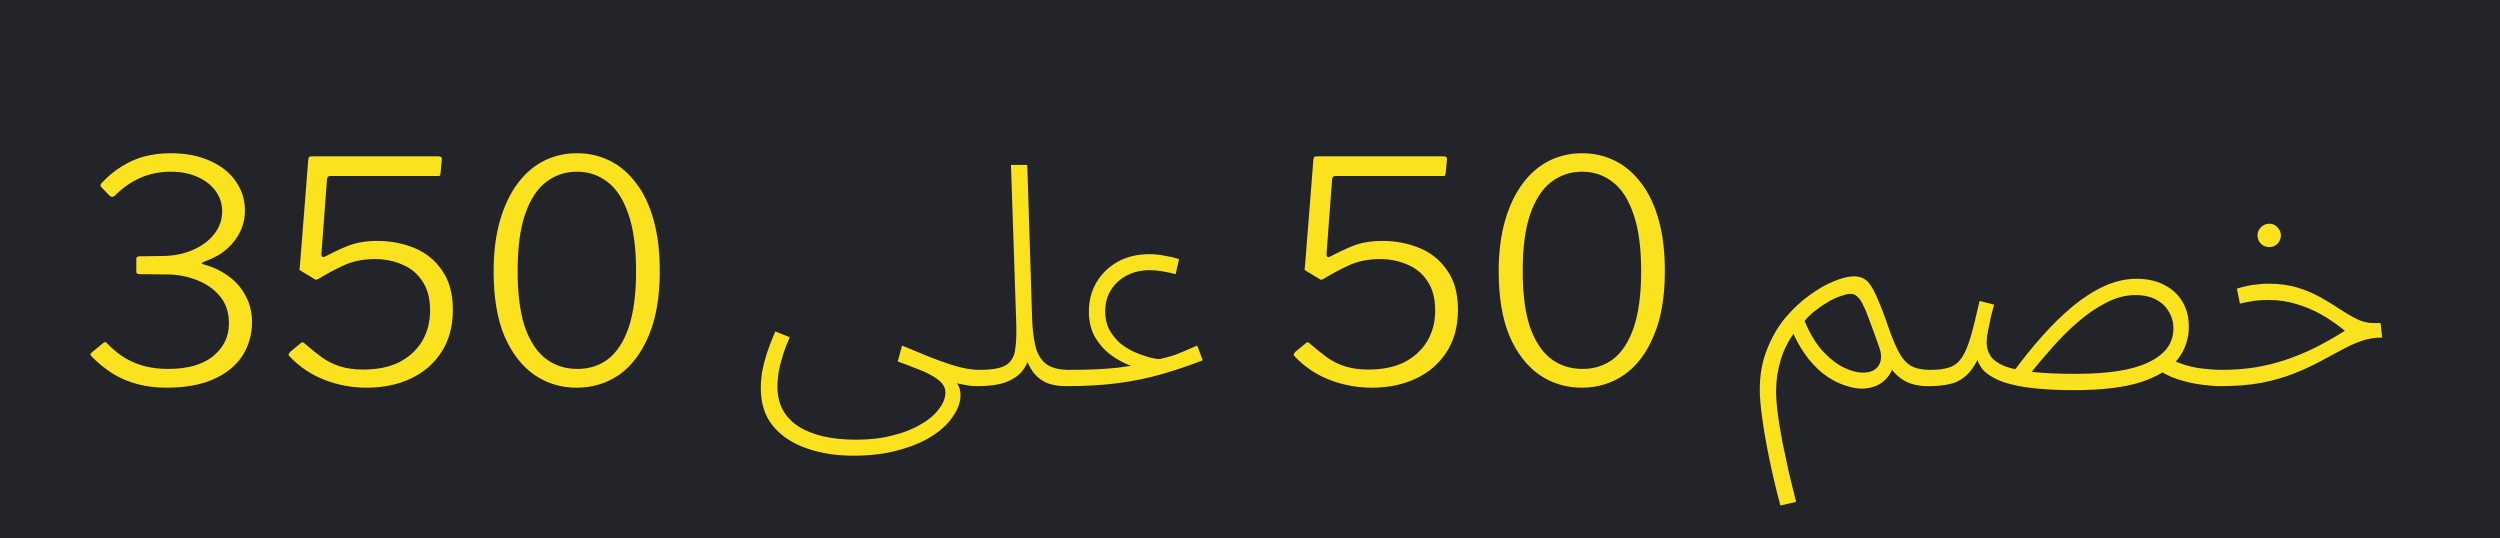
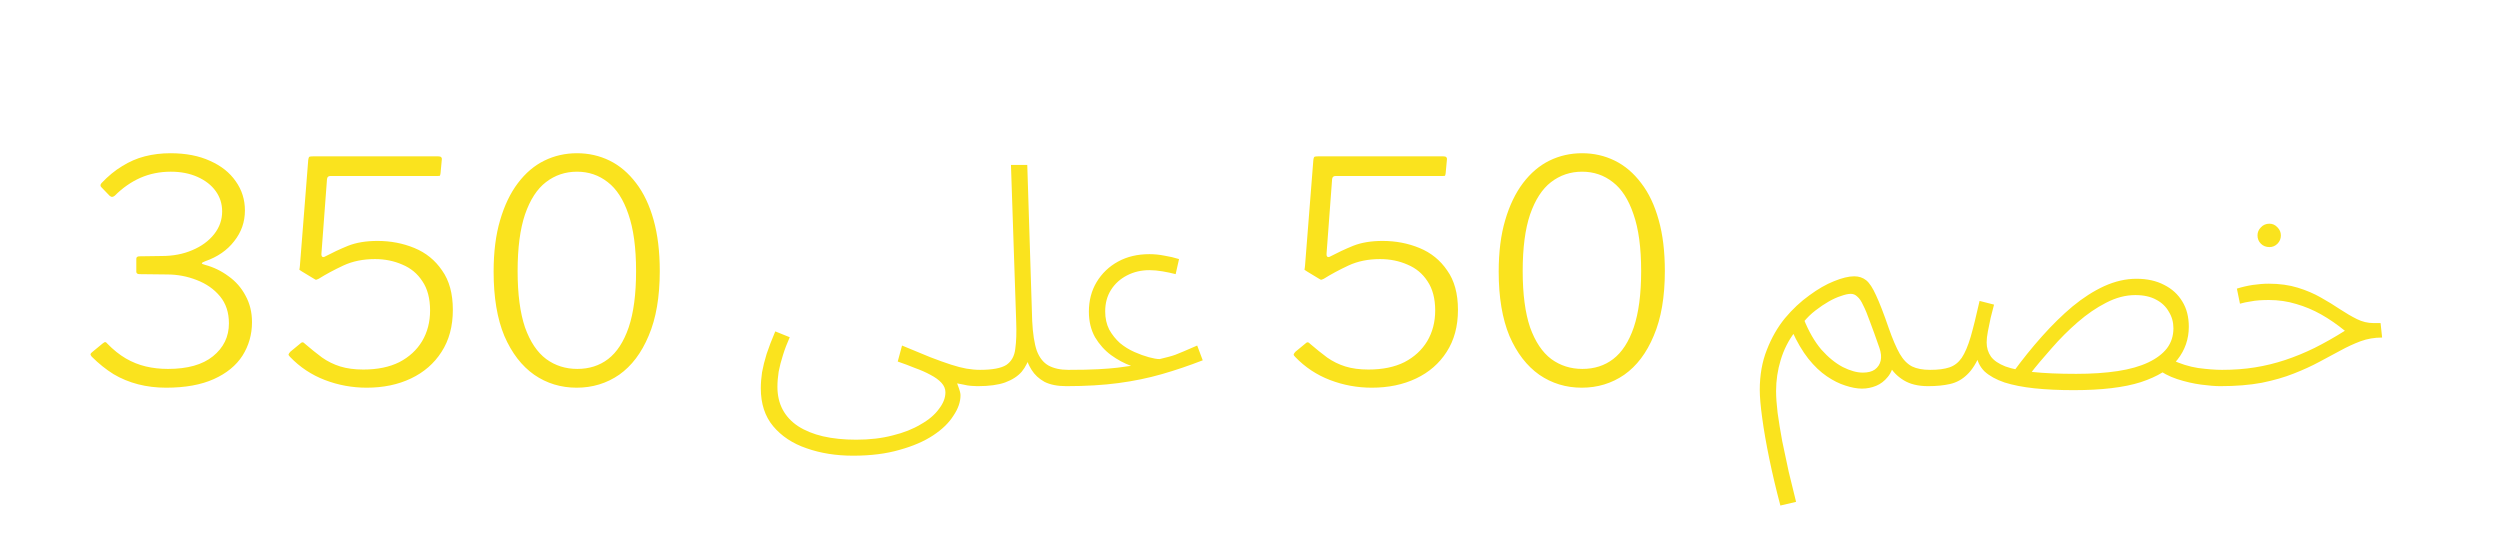
<svg xmlns="http://www.w3.org/2000/svg" width="65" height="14" viewBox="0 0 65 14" fill="none">
-   <rect width="65" height="14" fill="#22242A" />
-   <path d="M2.64 4.872C2.603 4.84 2.603 4.803 2.64 4.76C2.811 4.579 2.989 4.432 3.176 4.32C3.363 4.203 3.56 4.117 3.768 4.064C3.976 4.011 4.197 3.984 4.432 3.984C4.832 3.984 5.176 4.051 5.464 4.184C5.752 4.312 5.973 4.488 6.128 4.712C6.288 4.936 6.368 5.189 6.368 5.472C6.368 5.771 6.275 6.037 6.088 6.272C5.907 6.507 5.656 6.68 5.336 6.792C5.277 6.813 5.248 6.832 5.248 6.848C5.248 6.859 5.277 6.872 5.336 6.888C5.555 6.947 5.757 7.045 5.944 7.184C6.131 7.317 6.277 7.485 6.384 7.688C6.496 7.891 6.552 8.12 6.552 8.376C6.552 8.696 6.469 8.987 6.304 9.248C6.139 9.504 5.891 9.707 5.56 9.856C5.229 10.005 4.816 10.08 4.32 10.08C4.064 10.08 3.821 10.051 3.592 9.992C3.363 9.933 3.149 9.845 2.952 9.728C2.755 9.605 2.565 9.453 2.384 9.272C2.363 9.245 2.352 9.224 2.352 9.208C2.357 9.192 2.373 9.173 2.4 9.152L2.672 8.928C2.704 8.901 2.728 8.891 2.744 8.896C2.76 8.901 2.773 8.912 2.784 8.928C2.944 9.093 3.107 9.224 3.272 9.32C3.437 9.416 3.611 9.485 3.792 9.528C3.973 9.571 4.165 9.592 4.368 9.592C4.875 9.592 5.264 9.483 5.536 9.264C5.813 9.04 5.952 8.755 5.952 8.408C5.952 8.125 5.875 7.891 5.72 7.704C5.565 7.517 5.363 7.376 5.112 7.28C4.867 7.184 4.611 7.136 4.344 7.136L3.632 7.128C3.573 7.128 3.544 7.107 3.544 7.064V6.728C3.544 6.685 3.573 6.664 3.632 6.664L4.208 6.656C4.501 6.656 4.765 6.605 5 6.504C5.24 6.403 5.429 6.264 5.568 6.088C5.707 5.912 5.776 5.715 5.776 5.496C5.776 5.299 5.72 5.123 5.608 4.968C5.496 4.813 5.339 4.691 5.136 4.6C4.933 4.509 4.701 4.464 4.44 4.464C4.157 4.464 3.893 4.517 3.648 4.624C3.408 4.731 3.187 4.885 2.984 5.088C2.957 5.109 2.933 5.12 2.912 5.12C2.896 5.12 2.875 5.109 2.848 5.088L2.64 4.872ZM11.382 4.064C11.43 4.064 11.46 4.072 11.47 4.088C11.486 4.099 11.492 4.123 11.486 4.16L11.454 4.504C11.449 4.536 11.444 4.557 11.438 4.568C11.438 4.573 11.414 4.576 11.366 4.576H8.59C8.537 4.576 8.508 4.603 8.502 4.656L8.358 6.584C8.353 6.621 8.358 6.651 8.374 6.672C8.396 6.688 8.42 6.688 8.446 6.672C8.638 6.571 8.838 6.477 9.046 6.392C9.26 6.307 9.516 6.264 9.814 6.264C10.156 6.264 10.476 6.325 10.774 6.448C11.073 6.571 11.313 6.765 11.494 7.032C11.681 7.293 11.774 7.635 11.774 8.056C11.774 8.483 11.676 8.848 11.478 9.152C11.286 9.451 11.022 9.68 10.686 9.84C10.35 10 9.966 10.08 9.534 10.08C9.156 10.08 8.793 10.013 8.446 9.88C8.1 9.747 7.798 9.547 7.542 9.28C7.516 9.253 7.502 9.232 7.502 9.216C7.508 9.195 7.524 9.171 7.55 9.144L7.822 8.92C7.854 8.888 7.889 8.893 7.926 8.936C8.081 9.069 8.23 9.189 8.374 9.296C8.518 9.397 8.676 9.475 8.846 9.528C9.017 9.581 9.217 9.608 9.446 9.608C9.814 9.608 10.126 9.544 10.382 9.416C10.638 9.283 10.836 9.101 10.974 8.872C11.113 8.637 11.182 8.371 11.182 8.072C11.182 7.763 11.116 7.509 10.982 7.312C10.854 7.115 10.681 6.971 10.462 6.88C10.244 6.784 10.006 6.736 9.75 6.736C9.441 6.736 9.166 6.792 8.926 6.904C8.686 7.016 8.473 7.131 8.286 7.248C8.244 7.269 8.217 7.277 8.206 7.272C8.201 7.267 8.182 7.256 8.15 7.24L7.846 7.056C7.804 7.029 7.782 7.013 7.782 7.008C7.788 6.997 7.793 6.963 7.798 6.904L8.014 4.16C8.02 4.117 8.028 4.091 8.038 4.08C8.054 4.069 8.097 4.064 8.166 4.064H11.382ZM15.002 3.984C15.306 3.984 15.588 4.048 15.85 4.176C16.111 4.304 16.34 4.499 16.538 4.76C16.735 5.016 16.887 5.336 16.994 5.72C17.1 6.099 17.154 6.541 17.154 7.048C17.154 7.72 17.058 8.28 16.866 8.728C16.679 9.176 16.423 9.515 16.098 9.744C15.772 9.968 15.404 10.08 14.994 10.08C14.583 10.08 14.215 9.968 13.89 9.744C13.564 9.515 13.306 9.179 13.114 8.736C12.927 8.288 12.834 7.731 12.834 7.064C12.834 6.552 12.89 6.107 13.002 5.728C13.114 5.344 13.268 5.021 13.466 4.76C13.663 4.499 13.892 4.304 14.154 4.176C14.415 4.048 14.698 3.984 15.002 3.984ZM15.01 9.592C15.319 9.592 15.586 9.507 15.81 9.336C16.039 9.16 16.218 8.885 16.346 8.512C16.474 8.133 16.538 7.645 16.538 7.048C16.538 6.44 16.471 5.947 16.338 5.568C16.21 5.189 16.031 4.912 15.802 4.736C15.572 4.555 15.306 4.464 15.002 4.464C14.698 4.464 14.428 4.555 14.194 4.736C13.964 4.912 13.783 5.192 13.65 5.576C13.522 5.955 13.458 6.445 13.458 7.048C13.458 7.645 13.522 8.133 13.65 8.512C13.783 8.885 13.967 9.16 14.202 9.336C14.436 9.507 14.706 9.592 15.01 9.592ZM25.429 10.04L25.477 9.616C25.802 9.616 26.032 9.573 26.165 9.488C26.298 9.397 26.376 9.259 26.397 9.072C26.424 8.885 26.432 8.648 26.421 8.36L26.285 4.288H26.709L26.837 8.344C26.853 8.675 26.893 8.933 26.957 9.12C27.026 9.301 27.128 9.429 27.261 9.504C27.4 9.579 27.57 9.616 27.773 9.616C27.848 9.616 27.901 9.637 27.933 9.68C27.965 9.717 27.981 9.763 27.981 9.816C27.981 9.869 27.957 9.92 27.909 9.968C27.861 10.016 27.8 10.04 27.725 10.04C27.496 10.04 27.306 10.003 27.157 9.928C27.013 9.848 26.901 9.744 26.821 9.616C26.741 9.488 26.685 9.355 26.653 9.216L26.781 9.224C26.738 9.395 26.666 9.541 26.565 9.664C26.464 9.781 26.32 9.875 26.133 9.944C25.952 10.008 25.717 10.04 25.429 10.04ZM19.781 10.096C19.781 9.963 19.792 9.824 19.813 9.68C19.84 9.531 19.88 9.371 19.933 9.2C19.992 9.024 20.066 8.829 20.157 8.616L20.533 8.768C20.464 8.923 20.405 9.077 20.357 9.232C20.309 9.381 20.272 9.525 20.245 9.664C20.224 9.803 20.213 9.933 20.213 10.056C20.213 10.28 20.258 10.477 20.349 10.648C20.44 10.819 20.573 10.963 20.749 11.08C20.93 11.197 21.146 11.285 21.397 11.344C21.653 11.403 21.941 11.432 22.261 11.432C22.613 11.432 22.93 11.395 23.213 11.32C23.496 11.251 23.738 11.155 23.941 11.032C24.149 10.915 24.306 10.781 24.413 10.632C24.525 10.488 24.581 10.344 24.581 10.2C24.581 10.109 24.546 10.027 24.477 9.952C24.408 9.877 24.312 9.808 24.189 9.744C24.072 9.68 23.938 9.621 23.789 9.568C23.645 9.509 23.496 9.453 23.341 9.4L23.453 8.984C23.741 9.101 23.986 9.203 24.189 9.288C24.397 9.368 24.576 9.432 24.725 9.48C24.874 9.528 25.008 9.563 25.125 9.584C25.248 9.605 25.368 9.616 25.485 9.616C25.56 9.616 25.61 9.637 25.637 9.68C25.669 9.717 25.685 9.763 25.685 9.816C25.685 9.869 25.661 9.92 25.613 9.968C25.57 10.016 25.501 10.04 25.405 10.04C25.362 10.04 25.309 10.037 25.245 10.032C25.181 10.027 25.117 10.016 25.053 10C24.989 9.989 24.933 9.979 24.885 9.968C24.922 10.027 24.946 10.08 24.957 10.128C24.968 10.181 24.973 10.232 24.973 10.28C24.973 10.451 24.912 10.627 24.789 10.808C24.672 10.995 24.496 11.165 24.261 11.32C24.026 11.475 23.736 11.6 23.389 11.696C23.042 11.797 22.64 11.848 22.181 11.848C21.738 11.848 21.336 11.784 20.973 11.656C20.61 11.533 20.32 11.341 20.101 11.08C19.888 10.824 19.781 10.496 19.781 10.096ZM27.727 10.04L27.783 9.616C28.092 9.616 28.348 9.611 28.551 9.6C28.753 9.589 28.921 9.576 29.055 9.56C29.188 9.544 29.305 9.528 29.407 9.512C29.231 9.448 29.057 9.355 28.887 9.232C28.721 9.109 28.583 8.955 28.471 8.768C28.364 8.576 28.311 8.355 28.311 8.104C28.311 7.816 28.377 7.56 28.511 7.336C28.649 7.107 28.836 6.928 29.071 6.8C29.305 6.672 29.577 6.608 29.887 6.608C30.015 6.608 30.145 6.621 30.279 6.648C30.412 6.669 30.537 6.699 30.655 6.736L30.567 7.128C30.465 7.101 30.353 7.077 30.231 7.056C30.108 7.035 29.993 7.024 29.887 7.024C29.673 7.024 29.479 7.069 29.303 7.16C29.127 7.251 28.988 7.376 28.887 7.536C28.785 7.696 28.735 7.883 28.735 8.096C28.735 8.272 28.769 8.429 28.839 8.568C28.913 8.701 29.007 8.819 29.119 8.92C29.236 9.016 29.361 9.093 29.495 9.152C29.628 9.211 29.753 9.256 29.871 9.288C29.988 9.32 30.081 9.336 30.151 9.336C30.241 9.315 30.316 9.296 30.375 9.28C30.439 9.264 30.5 9.245 30.559 9.224C30.617 9.203 30.689 9.173 30.775 9.136C30.865 9.099 30.983 9.048 31.127 8.984L31.271 9.368C30.913 9.507 30.559 9.627 30.207 9.728C29.855 9.829 29.479 9.907 29.079 9.96C28.684 10.013 28.233 10.04 27.727 10.04ZM37.515 4.064C37.563 4.064 37.593 4.072 37.603 4.088C37.619 4.099 37.624 4.123 37.619 4.16L37.587 4.504C37.582 4.536 37.577 4.557 37.571 4.568C37.571 4.573 37.547 4.576 37.499 4.576H34.723C34.67 4.576 34.641 4.603 34.635 4.656L34.491 6.584C34.486 6.621 34.491 6.651 34.507 6.672C34.529 6.688 34.553 6.688 34.579 6.672C34.771 6.571 34.971 6.477 35.179 6.392C35.392 6.307 35.648 6.264 35.947 6.264C36.288 6.264 36.608 6.325 36.907 6.448C37.206 6.571 37.446 6.765 37.627 7.032C37.814 7.293 37.907 7.635 37.907 8.056C37.907 8.483 37.809 8.848 37.611 9.152C37.419 9.451 37.155 9.68 36.819 9.84C36.483 10 36.099 10.08 35.667 10.08C35.288 10.08 34.926 10.013 34.579 9.88C34.233 9.747 33.931 9.547 33.675 9.28C33.648 9.253 33.635 9.232 33.635 9.216C33.641 9.195 33.657 9.171 33.683 9.144L33.955 8.92C33.987 8.888 34.022 8.893 34.059 8.936C34.214 9.069 34.363 9.189 34.507 9.296C34.651 9.397 34.809 9.475 34.979 9.528C35.15 9.581 35.35 9.608 35.579 9.608C35.947 9.608 36.259 9.544 36.515 9.416C36.771 9.283 36.968 9.101 37.107 8.872C37.246 8.637 37.315 8.371 37.315 8.072C37.315 7.763 37.248 7.509 37.115 7.312C36.987 7.115 36.814 6.971 36.595 6.88C36.377 6.784 36.139 6.736 35.883 6.736C35.574 6.736 35.299 6.792 35.059 6.904C34.819 7.016 34.606 7.131 34.419 7.248C34.377 7.269 34.35 7.277 34.339 7.272C34.334 7.267 34.315 7.256 34.283 7.24L33.979 7.056C33.937 7.029 33.915 7.013 33.915 7.008C33.92 6.997 33.926 6.963 33.931 6.904L34.147 4.16C34.153 4.117 34.16 4.091 34.171 4.08C34.187 4.069 34.23 4.064 34.299 4.064H37.515ZM41.134 3.984C41.438 3.984 41.721 4.048 41.982 4.176C42.244 4.304 42.473 4.499 42.67 4.76C42.868 5.016 43.02 5.336 43.126 5.72C43.233 6.099 43.286 6.541 43.286 7.048C43.286 7.72 43.19 8.28 42.998 8.728C42.812 9.176 42.556 9.515 42.23 9.744C41.905 9.968 41.537 10.08 41.126 10.08C40.716 10.08 40.348 9.968 40.022 9.744C39.697 9.515 39.438 9.179 39.246 8.736C39.06 8.288 38.966 7.731 38.966 7.064C38.966 6.552 39.022 6.107 39.134 5.728C39.246 5.344 39.401 5.021 39.598 4.76C39.796 4.499 40.025 4.304 40.286 4.176C40.548 4.048 40.83 3.984 41.134 3.984ZM41.142 9.592C41.452 9.592 41.718 9.507 41.942 9.336C42.172 9.16 42.35 8.885 42.478 8.512C42.606 8.133 42.67 7.645 42.67 7.048C42.67 6.44 42.604 5.947 42.47 5.568C42.342 5.189 42.164 4.912 41.934 4.736C41.705 4.555 41.438 4.464 41.134 4.464C40.83 4.464 40.561 4.555 40.326 4.736C40.097 4.912 39.916 5.192 39.782 5.576C39.654 5.955 39.59 6.445 39.59 7.048C39.59 7.645 39.654 8.133 39.782 8.512C39.916 8.885 40.1 9.16 40.334 9.336C40.569 9.507 40.838 9.592 41.142 9.592ZM46.29 13.144C46.178 12.723 46.082 12.317 46.002 11.928C45.922 11.539 45.86 11.187 45.818 10.872C45.775 10.563 45.754 10.317 45.754 10.136C45.754 9.752 45.815 9.405 45.938 9.096C46.06 8.781 46.218 8.507 46.41 8.272C46.607 8.037 46.818 7.84 47.042 7.68C47.266 7.515 47.479 7.392 47.682 7.312C47.89 7.227 48.066 7.184 48.21 7.184C48.332 7.184 48.436 7.219 48.522 7.288C48.607 7.357 48.692 7.488 48.778 7.68C48.868 7.872 48.978 8.155 49.106 8.528C49.207 8.816 49.303 9.04 49.394 9.2C49.484 9.355 49.591 9.464 49.714 9.528C49.836 9.587 49.991 9.616 50.178 9.616C50.247 9.616 50.298 9.637 50.33 9.68C50.362 9.717 50.378 9.763 50.378 9.816C50.378 9.869 50.354 9.92 50.306 9.968C50.258 10.016 50.199 10.04 50.13 10.04C49.874 10.04 49.663 9.989 49.498 9.888C49.332 9.787 49.207 9.659 49.122 9.504L49.25 9.368C49.228 9.549 49.172 9.693 49.082 9.8C48.996 9.907 48.895 9.984 48.778 10.032C48.66 10.08 48.538 10.104 48.41 10.104C48.282 10.104 48.138 10.077 47.978 10.024C47.823 9.976 47.663 9.896 47.498 9.784C47.332 9.672 47.172 9.52 47.018 9.328C46.863 9.131 46.722 8.891 46.594 8.608L46.666 8.632C46.5 8.851 46.378 9.093 46.298 9.36C46.218 9.621 46.178 9.891 46.178 10.168C46.178 10.323 46.191 10.512 46.218 10.736C46.25 10.965 46.29 11.211 46.338 11.472C46.391 11.733 46.447 11.997 46.506 12.264C46.57 12.536 46.634 12.797 46.698 13.048L46.29 13.144ZM48.434 9.688C48.567 9.688 48.671 9.661 48.746 9.608C48.826 9.549 48.876 9.472 48.898 9.376C48.919 9.28 48.908 9.171 48.866 9.048C48.77 8.771 48.687 8.541 48.618 8.36C48.554 8.179 48.495 8.037 48.442 7.936C48.394 7.829 48.343 7.755 48.29 7.712C48.242 7.664 48.186 7.64 48.122 7.64C48.052 7.64 47.967 7.659 47.866 7.696C47.764 7.728 47.658 7.776 47.546 7.84C47.434 7.904 47.319 7.981 47.202 8.072C47.09 8.157 46.986 8.259 46.89 8.376L46.898 8.296C47.026 8.616 47.178 8.88 47.354 9.088C47.535 9.291 47.722 9.443 47.914 9.544C48.106 9.64 48.279 9.688 48.434 9.688ZM57.725 10.04C57.597 10.04 57.431 10.027 57.229 10C57.026 9.973 56.818 9.925 56.605 9.856C56.397 9.787 56.215 9.691 56.061 9.568L56.461 9.352C56.685 9.459 56.914 9.531 57.149 9.568C57.389 9.6 57.597 9.616 57.773 9.616C57.847 9.616 57.901 9.637 57.933 9.68C57.965 9.717 57.981 9.763 57.981 9.816C57.981 9.869 57.957 9.92 57.909 9.968C57.861 10.016 57.8 10.04 57.725 10.04ZM53.917 10.144C53.538 10.144 53.197 10.128 52.893 10.096C52.594 10.064 52.336 10.013 52.117 9.944C51.898 9.869 51.725 9.773 51.597 9.656C51.474 9.533 51.402 9.381 51.381 9.2L51.501 9.168C51.394 9.429 51.274 9.621 51.141 9.744C51.013 9.867 50.866 9.947 50.701 9.984C50.541 10.021 50.352 10.04 50.133 10.04L50.189 9.616C50.392 9.616 50.557 9.595 50.685 9.552C50.813 9.509 50.919 9.427 51.005 9.304C51.09 9.176 51.167 8.995 51.237 8.76C51.306 8.52 51.383 8.208 51.469 7.824L51.845 7.92C51.818 8.027 51.789 8.141 51.757 8.264C51.73 8.387 51.706 8.504 51.685 8.616C51.663 8.728 51.653 8.824 51.653 8.904C51.653 9.043 51.69 9.165 51.765 9.272C51.84 9.373 51.965 9.459 52.141 9.528C52.317 9.592 52.554 9.64 52.853 9.672C53.151 9.704 53.528 9.72 53.981 9.72C54.386 9.72 54.746 9.696 55.061 9.648C55.376 9.6 55.639 9.525 55.853 9.424C56.066 9.323 56.229 9.2 56.341 9.056C56.453 8.907 56.509 8.733 56.509 8.536C56.509 8.376 56.469 8.232 56.389 8.104C56.314 7.971 56.205 7.867 56.061 7.792C55.917 7.712 55.736 7.672 55.517 7.672C55.266 7.672 55.013 7.739 54.757 7.872C54.506 8 54.261 8.168 54.021 8.376C53.781 8.584 53.554 8.811 53.341 9.056C53.127 9.296 52.935 9.525 52.765 9.744L52.333 9.688C52.578 9.352 52.831 9.037 53.093 8.744C53.354 8.451 53.618 8.192 53.885 7.968C54.157 7.744 54.431 7.568 54.709 7.44C54.992 7.312 55.272 7.248 55.549 7.248C55.826 7.248 56.066 7.301 56.269 7.408C56.471 7.509 56.629 7.653 56.741 7.84C56.853 8.021 56.909 8.24 56.909 8.496C56.909 8.816 56.81 9.101 56.613 9.352C56.416 9.597 56.098 9.792 55.661 9.936C55.224 10.075 54.642 10.144 53.917 10.144ZM57.727 10.04L57.775 9.616C58.079 9.616 58.364 9.595 58.631 9.552C58.897 9.509 59.159 9.445 59.415 9.36C59.671 9.275 59.924 9.171 60.175 9.048C60.431 8.92 60.695 8.771 60.967 8.6C60.764 8.435 60.559 8.293 60.351 8.176C60.143 8.059 59.927 7.968 59.703 7.904C59.479 7.835 59.241 7.8 58.991 7.8C58.905 7.8 58.823 7.803 58.743 7.808C58.663 7.813 58.583 7.824 58.503 7.84C58.423 7.851 58.335 7.869 58.239 7.896L58.159 7.504C58.297 7.461 58.436 7.429 58.575 7.408C58.719 7.387 58.857 7.376 58.991 7.376C59.268 7.376 59.519 7.411 59.743 7.48C59.967 7.549 60.167 7.635 60.343 7.736C60.524 7.837 60.689 7.939 60.839 8.04C60.993 8.141 61.14 8.227 61.279 8.296C61.417 8.365 61.561 8.4 61.711 8.4H61.895L61.935 8.776C61.737 8.776 61.551 8.808 61.375 8.872C61.204 8.936 61.031 9.016 60.855 9.112C60.684 9.203 60.5 9.301 60.303 9.408C60.105 9.515 59.884 9.616 59.639 9.712C59.399 9.808 59.121 9.888 58.807 9.952C58.492 10.011 58.132 10.04 57.727 10.04ZM59.007 6.424C58.916 6.424 58.841 6.395 58.783 6.336C58.724 6.277 58.695 6.205 58.695 6.12C58.695 6.04 58.724 5.971 58.783 5.912C58.841 5.848 58.916 5.816 59.007 5.816C59.087 5.816 59.156 5.848 59.215 5.912C59.273 5.971 59.303 6.04 59.303 6.12C59.303 6.205 59.273 6.277 59.215 6.336C59.156 6.395 59.087 6.424 59.007 6.424Z" fill="#FAE31E" />
+   <path d="M2.64 4.872C2.603 4.84 2.603 4.803 2.64 4.76C2.811 4.579 2.989 4.432 3.176 4.32C3.363 4.203 3.56 4.117 3.768 4.064C3.976 4.011 4.197 3.984 4.432 3.984C4.832 3.984 5.176 4.051 5.464 4.184C5.752 4.312 5.973 4.488 6.128 4.712C6.288 4.936 6.368 5.189 6.368 5.472C6.368 5.771 6.275 6.037 6.088 6.272C5.907 6.507 5.656 6.68 5.336 6.792C5.277 6.813 5.248 6.832 5.248 6.848C5.248 6.859 5.277 6.872 5.336 6.888C5.555 6.947 5.757 7.045 5.944 7.184C6.131 7.317 6.277 7.485 6.384 7.688C6.496 7.891 6.552 8.12 6.552 8.376C6.552 8.696 6.469 8.987 6.304 9.248C6.139 9.504 5.891 9.707 5.56 9.856C5.229 10.005 4.816 10.08 4.32 10.08C4.064 10.08 3.821 10.051 3.592 9.992C3.363 9.933 3.149 9.845 2.952 9.728C2.755 9.605 2.565 9.453 2.384 9.272C2.363 9.245 2.352 9.224 2.352 9.208C2.357 9.192 2.373 9.173 2.4 9.152L2.672 8.928C2.704 8.901 2.728 8.891 2.744 8.896C2.76 8.901 2.773 8.912 2.784 8.928C2.944 9.093 3.107 9.224 3.272 9.32C3.437 9.416 3.611 9.485 3.792 9.528C3.973 9.571 4.165 9.592 4.368 9.592C4.875 9.592 5.264 9.483 5.536 9.264C5.813 9.04 5.952 8.755 5.952 8.408C5.952 8.125 5.875 7.891 5.72 7.704C5.565 7.517 5.363 7.376 5.112 7.28C4.867 7.184 4.611 7.136 4.344 7.136L3.632 7.128C3.573 7.128 3.544 7.107 3.544 7.064V6.728C3.544 6.685 3.573 6.664 3.632 6.664L4.208 6.656C4.501 6.656 4.765 6.605 5 6.504C5.24 6.403 5.429 6.264 5.568 6.088C5.707 5.912 5.776 5.715 5.776 5.496C5.776 5.299 5.72 5.123 5.608 4.968C5.496 4.813 5.339 4.691 5.136 4.6C4.933 4.509 4.701 4.464 4.44 4.464C4.157 4.464 3.893 4.517 3.648 4.624C3.408 4.731 3.187 4.885 2.984 5.088C2.957 5.109 2.933 5.12 2.912 5.12C2.896 5.12 2.875 5.109 2.848 5.088L2.64 4.872ZM11.382 4.064C11.43 4.064 11.46 4.072 11.47 4.088C11.486 4.099 11.492 4.123 11.486 4.16L11.454 4.504C11.449 4.536 11.444 4.557 11.438 4.568C11.438 4.573 11.414 4.576 11.366 4.576H8.59C8.537 4.576 8.508 4.603 8.502 4.656L8.358 6.584C8.353 6.621 8.358 6.651 8.374 6.672C8.396 6.688 8.42 6.688 8.446 6.672C8.638 6.571 8.838 6.477 9.046 6.392C9.26 6.307 9.516 6.264 9.814 6.264C10.156 6.264 10.476 6.325 10.774 6.448C11.073 6.571 11.313 6.765 11.494 7.032C11.681 7.293 11.774 7.635 11.774 8.056C11.774 8.483 11.676 8.848 11.478 9.152C11.286 9.451 11.022 9.68 10.686 9.84C10.35 10 9.966 10.08 9.534 10.08C9.156 10.08 8.793 10.013 8.446 9.88C8.1 9.747 7.798 9.547 7.542 9.28C7.516 9.253 7.502 9.232 7.502 9.216C7.508 9.195 7.524 9.171 7.55 9.144L7.822 8.92C7.854 8.888 7.889 8.893 7.926 8.936C8.081 9.069 8.23 9.189 8.374 9.296C8.518 9.397 8.676 9.475 8.846 9.528C9.017 9.581 9.217 9.608 9.446 9.608C9.814 9.608 10.126 9.544 10.382 9.416C10.638 9.283 10.836 9.101 10.974 8.872C11.113 8.637 11.182 8.371 11.182 8.072C11.182 7.763 11.116 7.509 10.982 7.312C10.854 7.115 10.681 6.971 10.462 6.88C10.244 6.784 10.006 6.736 9.75 6.736C9.441 6.736 9.166 6.792 8.926 6.904C8.686 7.016 8.473 7.131 8.286 7.248C8.244 7.269 8.217 7.277 8.206 7.272C8.201 7.267 8.182 7.256 8.15 7.24L7.846 7.056C7.804 7.029 7.782 7.013 7.782 7.008C7.788 6.997 7.793 6.963 7.798 6.904L8.014 4.16C8.02 4.117 8.028 4.091 8.038 4.08C8.054 4.069 8.097 4.064 8.166 4.064H11.382ZM15.002 3.984C15.306 3.984 15.588 4.048 15.85 4.176C16.111 4.304 16.34 4.499 16.538 4.76C16.735 5.016 16.887 5.336 16.994 5.72C17.1 6.099 17.154 6.541 17.154 7.048C17.154 7.72 17.058 8.28 16.866 8.728C16.679 9.176 16.423 9.515 16.098 9.744C15.772 9.968 15.404 10.08 14.994 10.08C14.583 10.08 14.215 9.968 13.89 9.744C13.564 9.515 13.306 9.179 13.114 8.736C12.927 8.288 12.834 7.731 12.834 7.064C12.834 6.552 12.89 6.107 13.002 5.728C13.114 5.344 13.268 5.021 13.466 4.76C13.663 4.499 13.892 4.304 14.154 4.176C14.415 4.048 14.698 3.984 15.002 3.984ZM15.01 9.592C15.319 9.592 15.586 9.507 15.81 9.336C16.039 9.16 16.218 8.885 16.346 8.512C16.474 8.133 16.538 7.645 16.538 7.048C16.538 6.44 16.471 5.947 16.338 5.568C16.21 5.189 16.031 4.912 15.802 4.736C15.572 4.555 15.306 4.464 15.002 4.464C14.698 4.464 14.428 4.555 14.194 4.736C13.964 4.912 13.783 5.192 13.65 5.576C13.522 5.955 13.458 6.445 13.458 7.048C13.458 7.645 13.522 8.133 13.65 8.512C13.783 8.885 13.967 9.16 14.202 9.336C14.436 9.507 14.706 9.592 15.01 9.592ZM25.429 10.04L25.477 9.616C25.802 9.616 26.032 9.573 26.165 9.488C26.298 9.397 26.376 9.259 26.397 9.072C26.424 8.885 26.432 8.648 26.421 8.36L26.285 4.288H26.709L26.837 8.344C26.853 8.675 26.893 8.933 26.957 9.12C27.026 9.301 27.128 9.429 27.261 9.504C27.4 9.579 27.57 9.616 27.773 9.616C27.848 9.616 27.901 9.637 27.933 9.68C27.965 9.717 27.981 9.763 27.981 9.816C27.981 9.869 27.957 9.92 27.909 9.968C27.861 10.016 27.8 10.04 27.725 10.04C27.496 10.04 27.306 10.003 27.157 9.928C27.013 9.848 26.901 9.744 26.821 9.616C26.741 9.488 26.685 9.355 26.653 9.216L26.781 9.224C26.738 9.395 26.666 9.541 26.565 9.664C26.464 9.781 26.32 9.875 26.133 9.944C25.952 10.008 25.717 10.04 25.429 10.04ZM19.781 10.096C19.781 9.963 19.792 9.824 19.813 9.68C19.84 9.531 19.88 9.371 19.933 9.2C19.992 9.024 20.066 8.829 20.157 8.616L20.533 8.768C20.464 8.923 20.405 9.077 20.357 9.232C20.309 9.381 20.272 9.525 20.245 9.664C20.224 9.803 20.213 9.933 20.213 10.056C20.213 10.28 20.258 10.477 20.349 10.648C20.44 10.819 20.573 10.963 20.749 11.08C20.93 11.197 21.146 11.285 21.397 11.344C21.653 11.403 21.941 11.432 22.261 11.432C22.613 11.432 22.93 11.395 23.213 11.32C23.496 11.251 23.738 11.155 23.941 11.032C24.149 10.915 24.306 10.781 24.413 10.632C24.525 10.488 24.581 10.344 24.581 10.2C24.581 10.109 24.546 10.027 24.477 9.952C24.408 9.877 24.312 9.808 24.189 9.744C24.072 9.68 23.938 9.621 23.789 9.568C23.645 9.509 23.496 9.453 23.341 9.4L23.453 8.984C23.741 9.101 23.986 9.203 24.189 9.288C24.397 9.368 24.576 9.432 24.725 9.48C24.874 9.528 25.008 9.563 25.125 9.584C25.248 9.605 25.368 9.616 25.485 9.616C25.56 9.616 25.61 9.637 25.637 9.68C25.669 9.717 25.685 9.763 25.685 9.816C25.685 9.869 25.661 9.92 25.613 9.968C25.57 10.016 25.501 10.04 25.405 10.04C25.362 10.04 25.309 10.037 25.245 10.032C25.181 10.027 25.117 10.016 25.053 10C24.989 9.989 24.933 9.979 24.885 9.968C24.968 10.181 24.973 10.232 24.973 10.28C24.973 10.451 24.912 10.627 24.789 10.808C24.672 10.995 24.496 11.165 24.261 11.32C24.026 11.475 23.736 11.6 23.389 11.696C23.042 11.797 22.64 11.848 22.181 11.848C21.738 11.848 21.336 11.784 20.973 11.656C20.61 11.533 20.32 11.341 20.101 11.08C19.888 10.824 19.781 10.496 19.781 10.096ZM27.727 10.04L27.783 9.616C28.092 9.616 28.348 9.611 28.551 9.6C28.753 9.589 28.921 9.576 29.055 9.56C29.188 9.544 29.305 9.528 29.407 9.512C29.231 9.448 29.057 9.355 28.887 9.232C28.721 9.109 28.583 8.955 28.471 8.768C28.364 8.576 28.311 8.355 28.311 8.104C28.311 7.816 28.377 7.56 28.511 7.336C28.649 7.107 28.836 6.928 29.071 6.8C29.305 6.672 29.577 6.608 29.887 6.608C30.015 6.608 30.145 6.621 30.279 6.648C30.412 6.669 30.537 6.699 30.655 6.736L30.567 7.128C30.465 7.101 30.353 7.077 30.231 7.056C30.108 7.035 29.993 7.024 29.887 7.024C29.673 7.024 29.479 7.069 29.303 7.16C29.127 7.251 28.988 7.376 28.887 7.536C28.785 7.696 28.735 7.883 28.735 8.096C28.735 8.272 28.769 8.429 28.839 8.568C28.913 8.701 29.007 8.819 29.119 8.92C29.236 9.016 29.361 9.093 29.495 9.152C29.628 9.211 29.753 9.256 29.871 9.288C29.988 9.32 30.081 9.336 30.151 9.336C30.241 9.315 30.316 9.296 30.375 9.28C30.439 9.264 30.5 9.245 30.559 9.224C30.617 9.203 30.689 9.173 30.775 9.136C30.865 9.099 30.983 9.048 31.127 8.984L31.271 9.368C30.913 9.507 30.559 9.627 30.207 9.728C29.855 9.829 29.479 9.907 29.079 9.96C28.684 10.013 28.233 10.04 27.727 10.04ZM37.515 4.064C37.563 4.064 37.593 4.072 37.603 4.088C37.619 4.099 37.624 4.123 37.619 4.16L37.587 4.504C37.582 4.536 37.577 4.557 37.571 4.568C37.571 4.573 37.547 4.576 37.499 4.576H34.723C34.67 4.576 34.641 4.603 34.635 4.656L34.491 6.584C34.486 6.621 34.491 6.651 34.507 6.672C34.529 6.688 34.553 6.688 34.579 6.672C34.771 6.571 34.971 6.477 35.179 6.392C35.392 6.307 35.648 6.264 35.947 6.264C36.288 6.264 36.608 6.325 36.907 6.448C37.206 6.571 37.446 6.765 37.627 7.032C37.814 7.293 37.907 7.635 37.907 8.056C37.907 8.483 37.809 8.848 37.611 9.152C37.419 9.451 37.155 9.68 36.819 9.84C36.483 10 36.099 10.08 35.667 10.08C35.288 10.08 34.926 10.013 34.579 9.88C34.233 9.747 33.931 9.547 33.675 9.28C33.648 9.253 33.635 9.232 33.635 9.216C33.641 9.195 33.657 9.171 33.683 9.144L33.955 8.92C33.987 8.888 34.022 8.893 34.059 8.936C34.214 9.069 34.363 9.189 34.507 9.296C34.651 9.397 34.809 9.475 34.979 9.528C35.15 9.581 35.35 9.608 35.579 9.608C35.947 9.608 36.259 9.544 36.515 9.416C36.771 9.283 36.968 9.101 37.107 8.872C37.246 8.637 37.315 8.371 37.315 8.072C37.315 7.763 37.248 7.509 37.115 7.312C36.987 7.115 36.814 6.971 36.595 6.88C36.377 6.784 36.139 6.736 35.883 6.736C35.574 6.736 35.299 6.792 35.059 6.904C34.819 7.016 34.606 7.131 34.419 7.248C34.377 7.269 34.35 7.277 34.339 7.272C34.334 7.267 34.315 7.256 34.283 7.24L33.979 7.056C33.937 7.029 33.915 7.013 33.915 7.008C33.92 6.997 33.926 6.963 33.931 6.904L34.147 4.16C34.153 4.117 34.16 4.091 34.171 4.08C34.187 4.069 34.23 4.064 34.299 4.064H37.515ZM41.134 3.984C41.438 3.984 41.721 4.048 41.982 4.176C42.244 4.304 42.473 4.499 42.67 4.76C42.868 5.016 43.02 5.336 43.126 5.72C43.233 6.099 43.286 6.541 43.286 7.048C43.286 7.72 43.19 8.28 42.998 8.728C42.812 9.176 42.556 9.515 42.23 9.744C41.905 9.968 41.537 10.08 41.126 10.08C40.716 10.08 40.348 9.968 40.022 9.744C39.697 9.515 39.438 9.179 39.246 8.736C39.06 8.288 38.966 7.731 38.966 7.064C38.966 6.552 39.022 6.107 39.134 5.728C39.246 5.344 39.401 5.021 39.598 4.76C39.796 4.499 40.025 4.304 40.286 4.176C40.548 4.048 40.83 3.984 41.134 3.984ZM41.142 9.592C41.452 9.592 41.718 9.507 41.942 9.336C42.172 9.16 42.35 8.885 42.478 8.512C42.606 8.133 42.67 7.645 42.67 7.048C42.67 6.44 42.604 5.947 42.47 5.568C42.342 5.189 42.164 4.912 41.934 4.736C41.705 4.555 41.438 4.464 41.134 4.464C40.83 4.464 40.561 4.555 40.326 4.736C40.097 4.912 39.916 5.192 39.782 5.576C39.654 5.955 39.59 6.445 39.59 7.048C39.59 7.645 39.654 8.133 39.782 8.512C39.916 8.885 40.1 9.16 40.334 9.336C40.569 9.507 40.838 9.592 41.142 9.592ZM46.29 13.144C46.178 12.723 46.082 12.317 46.002 11.928C45.922 11.539 45.86 11.187 45.818 10.872C45.775 10.563 45.754 10.317 45.754 10.136C45.754 9.752 45.815 9.405 45.938 9.096C46.06 8.781 46.218 8.507 46.41 8.272C46.607 8.037 46.818 7.84 47.042 7.68C47.266 7.515 47.479 7.392 47.682 7.312C47.89 7.227 48.066 7.184 48.21 7.184C48.332 7.184 48.436 7.219 48.522 7.288C48.607 7.357 48.692 7.488 48.778 7.68C48.868 7.872 48.978 8.155 49.106 8.528C49.207 8.816 49.303 9.04 49.394 9.2C49.484 9.355 49.591 9.464 49.714 9.528C49.836 9.587 49.991 9.616 50.178 9.616C50.247 9.616 50.298 9.637 50.33 9.68C50.362 9.717 50.378 9.763 50.378 9.816C50.378 9.869 50.354 9.92 50.306 9.968C50.258 10.016 50.199 10.04 50.13 10.04C49.874 10.04 49.663 9.989 49.498 9.888C49.332 9.787 49.207 9.659 49.122 9.504L49.25 9.368C49.228 9.549 49.172 9.693 49.082 9.8C48.996 9.907 48.895 9.984 48.778 10.032C48.66 10.08 48.538 10.104 48.41 10.104C48.282 10.104 48.138 10.077 47.978 10.024C47.823 9.976 47.663 9.896 47.498 9.784C47.332 9.672 47.172 9.52 47.018 9.328C46.863 9.131 46.722 8.891 46.594 8.608L46.666 8.632C46.5 8.851 46.378 9.093 46.298 9.36C46.218 9.621 46.178 9.891 46.178 10.168C46.178 10.323 46.191 10.512 46.218 10.736C46.25 10.965 46.29 11.211 46.338 11.472C46.391 11.733 46.447 11.997 46.506 12.264C46.57 12.536 46.634 12.797 46.698 13.048L46.29 13.144ZM48.434 9.688C48.567 9.688 48.671 9.661 48.746 9.608C48.826 9.549 48.876 9.472 48.898 9.376C48.919 9.28 48.908 9.171 48.866 9.048C48.77 8.771 48.687 8.541 48.618 8.36C48.554 8.179 48.495 8.037 48.442 7.936C48.394 7.829 48.343 7.755 48.29 7.712C48.242 7.664 48.186 7.64 48.122 7.64C48.052 7.64 47.967 7.659 47.866 7.696C47.764 7.728 47.658 7.776 47.546 7.84C47.434 7.904 47.319 7.981 47.202 8.072C47.09 8.157 46.986 8.259 46.89 8.376L46.898 8.296C47.026 8.616 47.178 8.88 47.354 9.088C47.535 9.291 47.722 9.443 47.914 9.544C48.106 9.64 48.279 9.688 48.434 9.688ZM57.725 10.04C57.597 10.04 57.431 10.027 57.229 10C57.026 9.973 56.818 9.925 56.605 9.856C56.397 9.787 56.215 9.691 56.061 9.568L56.461 9.352C56.685 9.459 56.914 9.531 57.149 9.568C57.389 9.6 57.597 9.616 57.773 9.616C57.847 9.616 57.901 9.637 57.933 9.68C57.965 9.717 57.981 9.763 57.981 9.816C57.981 9.869 57.957 9.92 57.909 9.968C57.861 10.016 57.8 10.04 57.725 10.04ZM53.917 10.144C53.538 10.144 53.197 10.128 52.893 10.096C52.594 10.064 52.336 10.013 52.117 9.944C51.898 9.869 51.725 9.773 51.597 9.656C51.474 9.533 51.402 9.381 51.381 9.2L51.501 9.168C51.394 9.429 51.274 9.621 51.141 9.744C51.013 9.867 50.866 9.947 50.701 9.984C50.541 10.021 50.352 10.04 50.133 10.04L50.189 9.616C50.392 9.616 50.557 9.595 50.685 9.552C50.813 9.509 50.919 9.427 51.005 9.304C51.09 9.176 51.167 8.995 51.237 8.76C51.306 8.52 51.383 8.208 51.469 7.824L51.845 7.92C51.818 8.027 51.789 8.141 51.757 8.264C51.73 8.387 51.706 8.504 51.685 8.616C51.663 8.728 51.653 8.824 51.653 8.904C51.653 9.043 51.69 9.165 51.765 9.272C51.84 9.373 51.965 9.459 52.141 9.528C52.317 9.592 52.554 9.64 52.853 9.672C53.151 9.704 53.528 9.72 53.981 9.72C54.386 9.72 54.746 9.696 55.061 9.648C55.376 9.6 55.639 9.525 55.853 9.424C56.066 9.323 56.229 9.2 56.341 9.056C56.453 8.907 56.509 8.733 56.509 8.536C56.509 8.376 56.469 8.232 56.389 8.104C56.314 7.971 56.205 7.867 56.061 7.792C55.917 7.712 55.736 7.672 55.517 7.672C55.266 7.672 55.013 7.739 54.757 7.872C54.506 8 54.261 8.168 54.021 8.376C53.781 8.584 53.554 8.811 53.341 9.056C53.127 9.296 52.935 9.525 52.765 9.744L52.333 9.688C52.578 9.352 52.831 9.037 53.093 8.744C53.354 8.451 53.618 8.192 53.885 7.968C54.157 7.744 54.431 7.568 54.709 7.44C54.992 7.312 55.272 7.248 55.549 7.248C55.826 7.248 56.066 7.301 56.269 7.408C56.471 7.509 56.629 7.653 56.741 7.84C56.853 8.021 56.909 8.24 56.909 8.496C56.909 8.816 56.81 9.101 56.613 9.352C56.416 9.597 56.098 9.792 55.661 9.936C55.224 10.075 54.642 10.144 53.917 10.144ZM57.727 10.04L57.775 9.616C58.079 9.616 58.364 9.595 58.631 9.552C58.897 9.509 59.159 9.445 59.415 9.36C59.671 9.275 59.924 9.171 60.175 9.048C60.431 8.92 60.695 8.771 60.967 8.6C60.764 8.435 60.559 8.293 60.351 8.176C60.143 8.059 59.927 7.968 59.703 7.904C59.479 7.835 59.241 7.8 58.991 7.8C58.905 7.8 58.823 7.803 58.743 7.808C58.663 7.813 58.583 7.824 58.503 7.84C58.423 7.851 58.335 7.869 58.239 7.896L58.159 7.504C58.297 7.461 58.436 7.429 58.575 7.408C58.719 7.387 58.857 7.376 58.991 7.376C59.268 7.376 59.519 7.411 59.743 7.48C59.967 7.549 60.167 7.635 60.343 7.736C60.524 7.837 60.689 7.939 60.839 8.04C60.993 8.141 61.14 8.227 61.279 8.296C61.417 8.365 61.561 8.4 61.711 8.4H61.895L61.935 8.776C61.737 8.776 61.551 8.808 61.375 8.872C61.204 8.936 61.031 9.016 60.855 9.112C60.684 9.203 60.5 9.301 60.303 9.408C60.105 9.515 59.884 9.616 59.639 9.712C59.399 9.808 59.121 9.888 58.807 9.952C58.492 10.011 58.132 10.04 57.727 10.04ZM59.007 6.424C58.916 6.424 58.841 6.395 58.783 6.336C58.724 6.277 58.695 6.205 58.695 6.12C58.695 6.04 58.724 5.971 58.783 5.912C58.841 5.848 58.916 5.816 59.007 5.816C59.087 5.816 59.156 5.848 59.215 5.912C59.273 5.971 59.303 6.04 59.303 6.12C59.303 6.205 59.273 6.277 59.215 6.336C59.156 6.395 59.087 6.424 59.007 6.424Z" fill="#FAE31E" />
</svg>